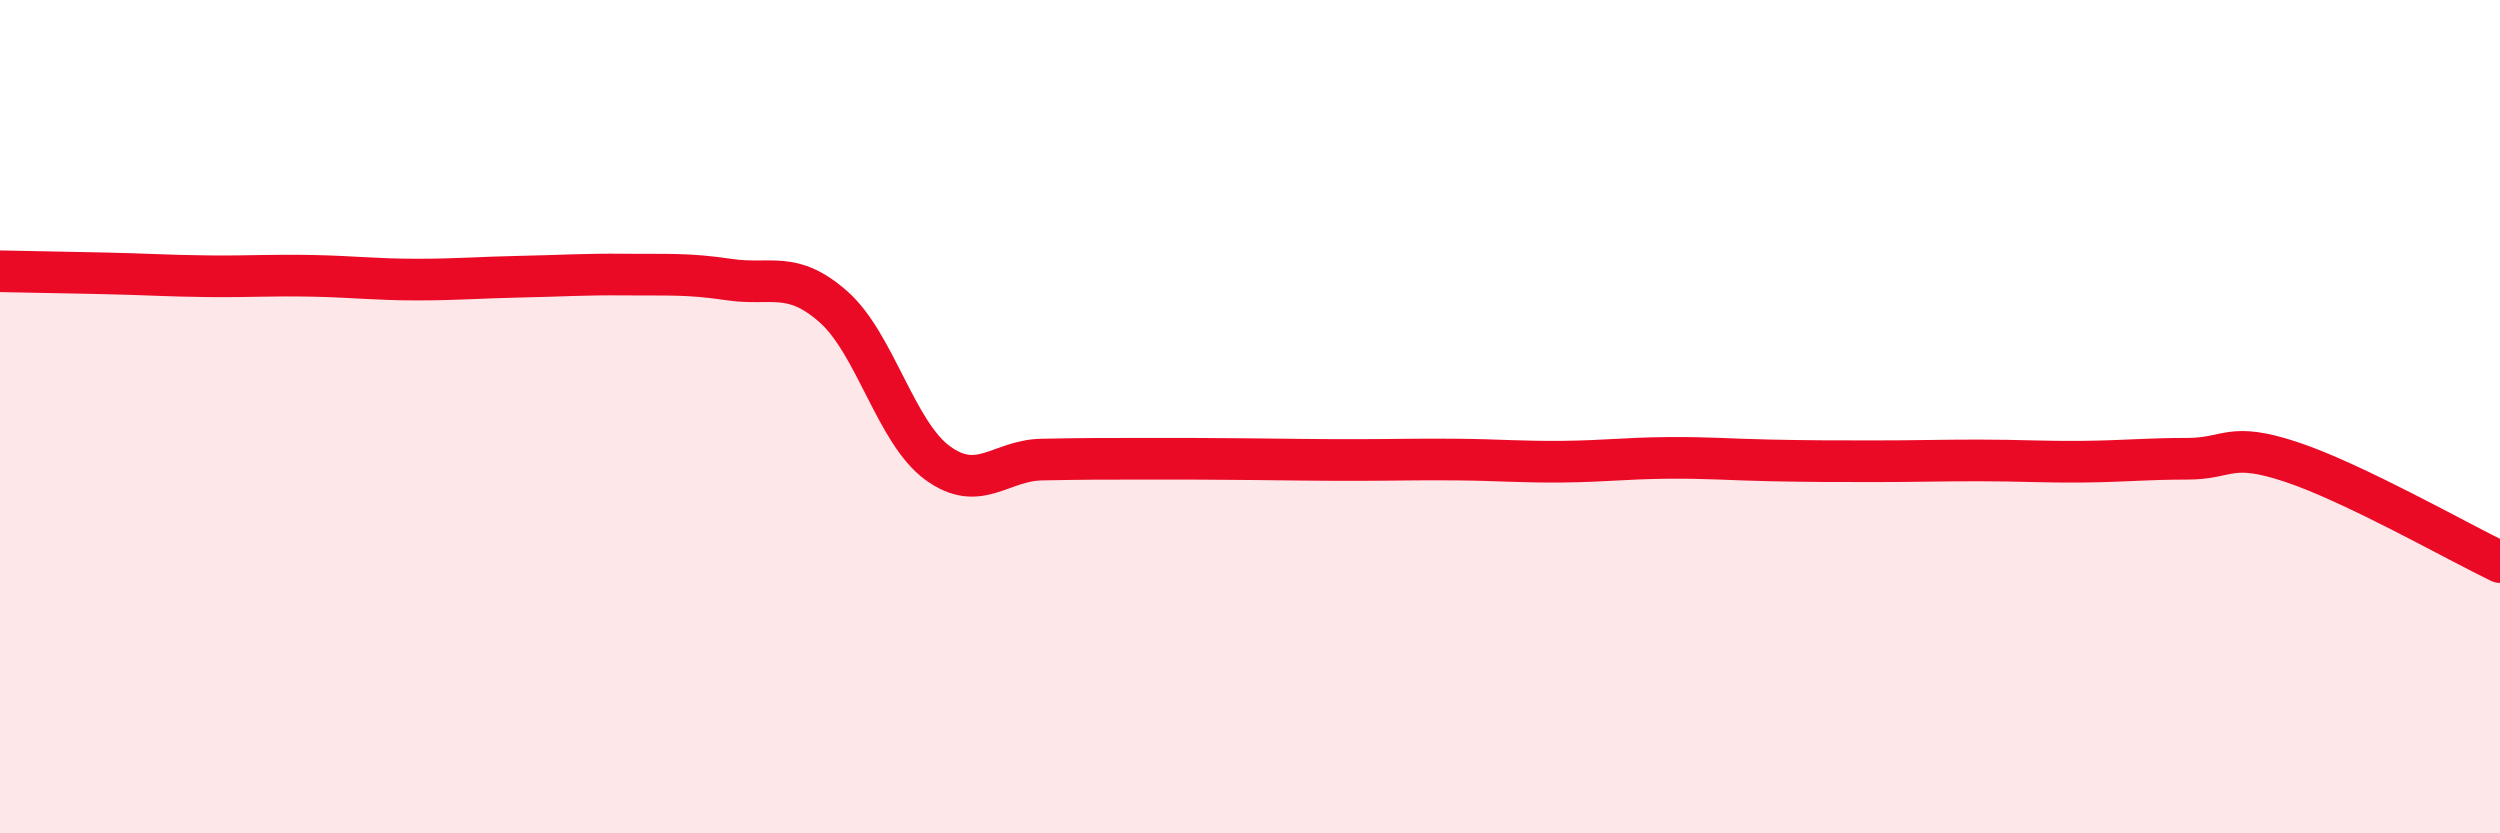
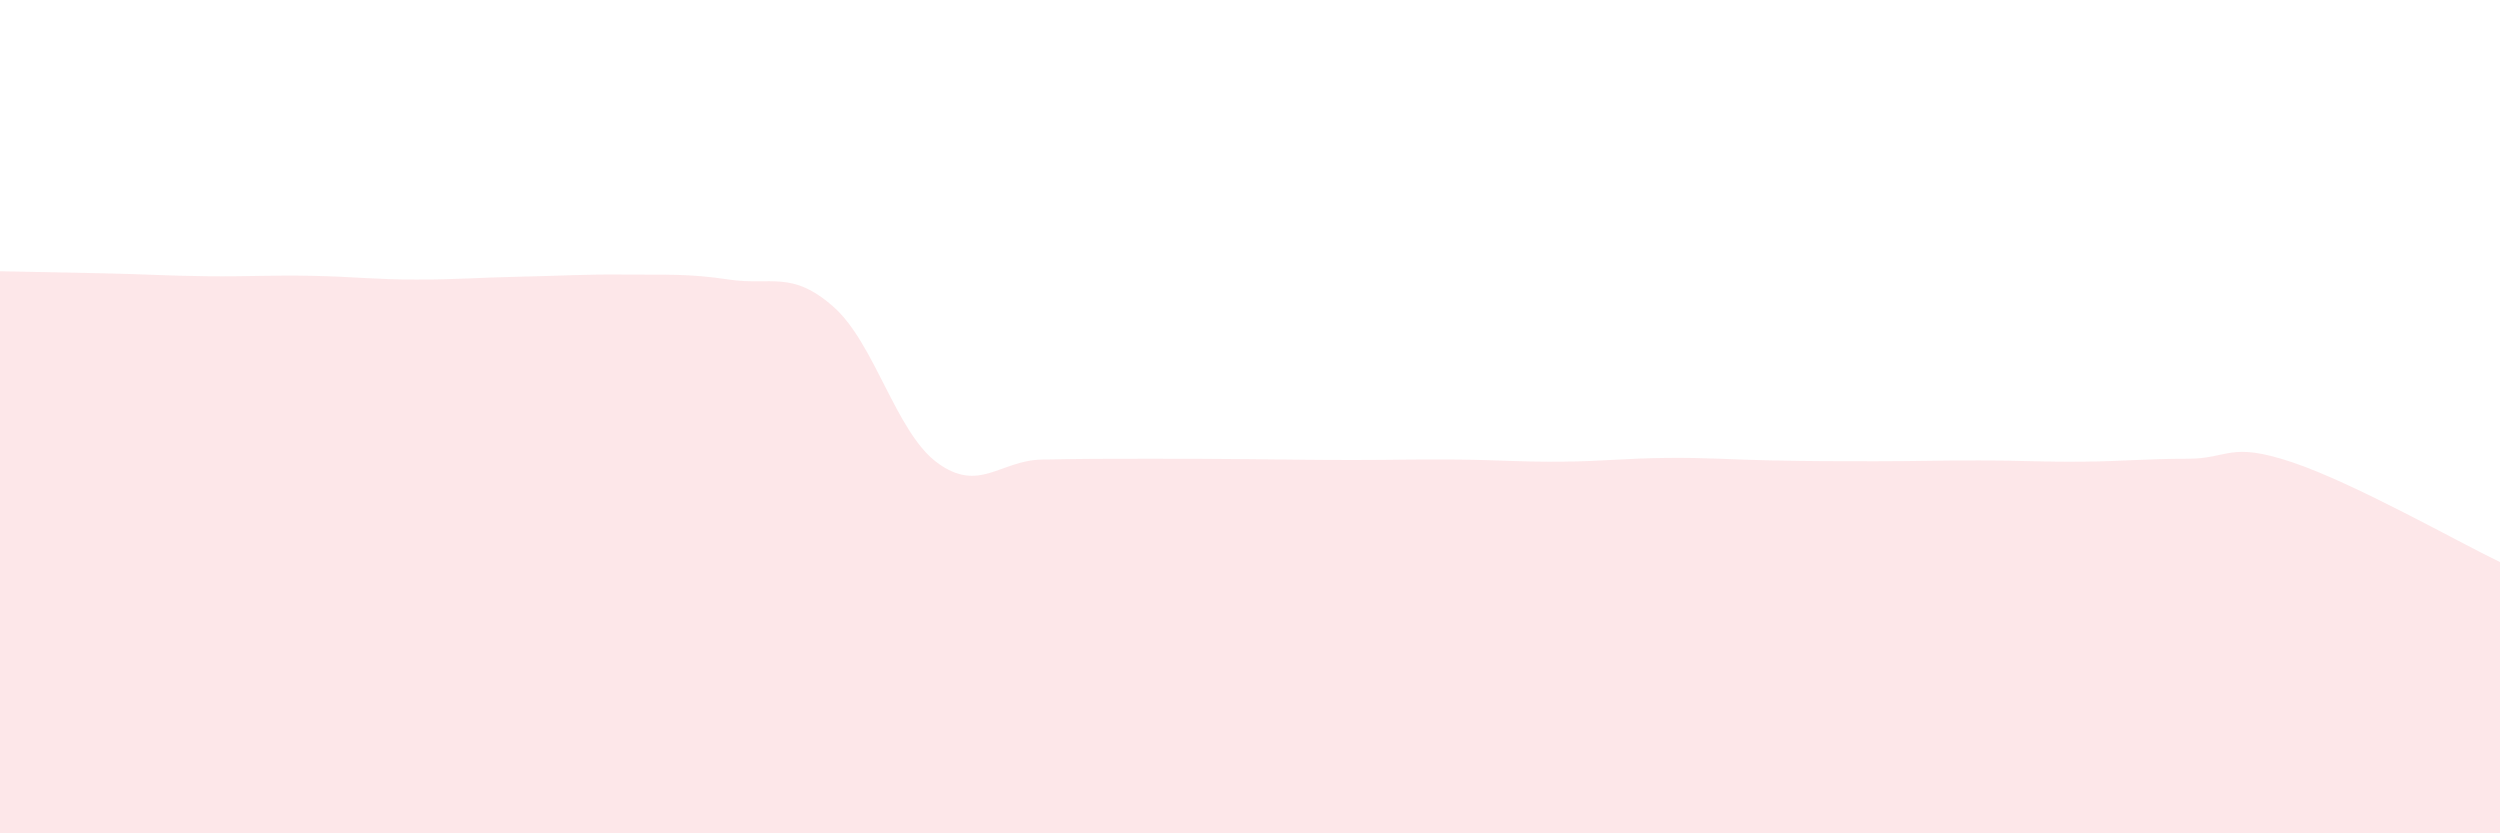
<svg xmlns="http://www.w3.org/2000/svg" width="60" height="20" viewBox="0 0 60 20">
  <path d="M 0,6.51 C 0.5,6.52 1.5,6.54 2.5,6.56 C 3.5,6.58 4,6.62 5,6.63 C 6,6.64 6.5,6.6 7.5,6.62 C 8.5,6.64 9,6.71 10,6.71 C 11,6.71 11.5,6.66 12.5,6.64 C 13.5,6.62 14,6.58 15,6.59 C 16,6.6 16.5,6.56 17.5,6.71 C 18.5,6.86 19,6.48 20,7.36 C 21,8.24 21.5,10.38 22.5,11.11 C 23.5,11.84 24,11.05 25,11.03 C 26,11.01 26.5,11.01 27.5,11.01 C 28.5,11.01 29,11.01 30,11.02 C 31,11.03 31.5,11.04 32.5,11.04 C 33.5,11.04 34,11.02 35,11.03 C 36,11.04 36.5,11.09 37.5,11.08 C 38.5,11.07 39,11 40,10.99 C 41,10.98 41.5,11.03 42.5,11.05 C 43.5,11.07 44,11.07 45,11.07 C 46,11.07 46.5,11.05 47.5,11.05 C 48.5,11.05 49,11.09 50,11.08 C 51,11.07 51.5,11.01 52.5,11.01 C 53.5,11.01 53.5,10.59 55,11.09 C 56.5,11.59 59,13.01 60,13.49L60 20L0 20Z" fill="#EB0A25" opacity="0.1" stroke-linecap="round" stroke-linejoin="round" />
-   <path d="M 0,6.51 C 0.5,6.52 1.5,6.54 2.5,6.56 C 3.5,6.58 4,6.62 5,6.63 C 6,6.64 6.5,6.6 7.5,6.62 C 8.5,6.64 9,6.71 10,6.71 C 11,6.71 11.5,6.66 12.5,6.64 C 13.5,6.62 14,6.58 15,6.59 C 16,6.6 16.5,6.56 17.5,6.71 C 18.5,6.86 19,6.48 20,7.36 C 21,8.24 21.5,10.38 22.5,11.11 C 23.5,11.84 24,11.05 25,11.03 C 26,11.01 26.5,11.01 27.5,11.01 C 28.5,11.01 29,11.01 30,11.02 C 31,11.03 31.5,11.04 32.5,11.04 C 33.5,11.04 34,11.02 35,11.03 C 36,11.04 36.5,11.09 37.5,11.08 C 38.5,11.07 39,11 40,10.99 C 41,10.98 41.5,11.03 42.5,11.05 C 43.5,11.07 44,11.07 45,11.07 C 46,11.07 46.5,11.05 47.5,11.05 C 48.5,11.05 49,11.09 50,11.08 C 51,11.07 51.5,11.01 52.5,11.01 C 53.5,11.01 53.5,10.59 55,11.09 C 56.5,11.59 59,13.01 60,13.49" stroke="#EB0A25" stroke-width="1" fill="none" stroke-linecap="round" stroke-linejoin="round" />
</svg>